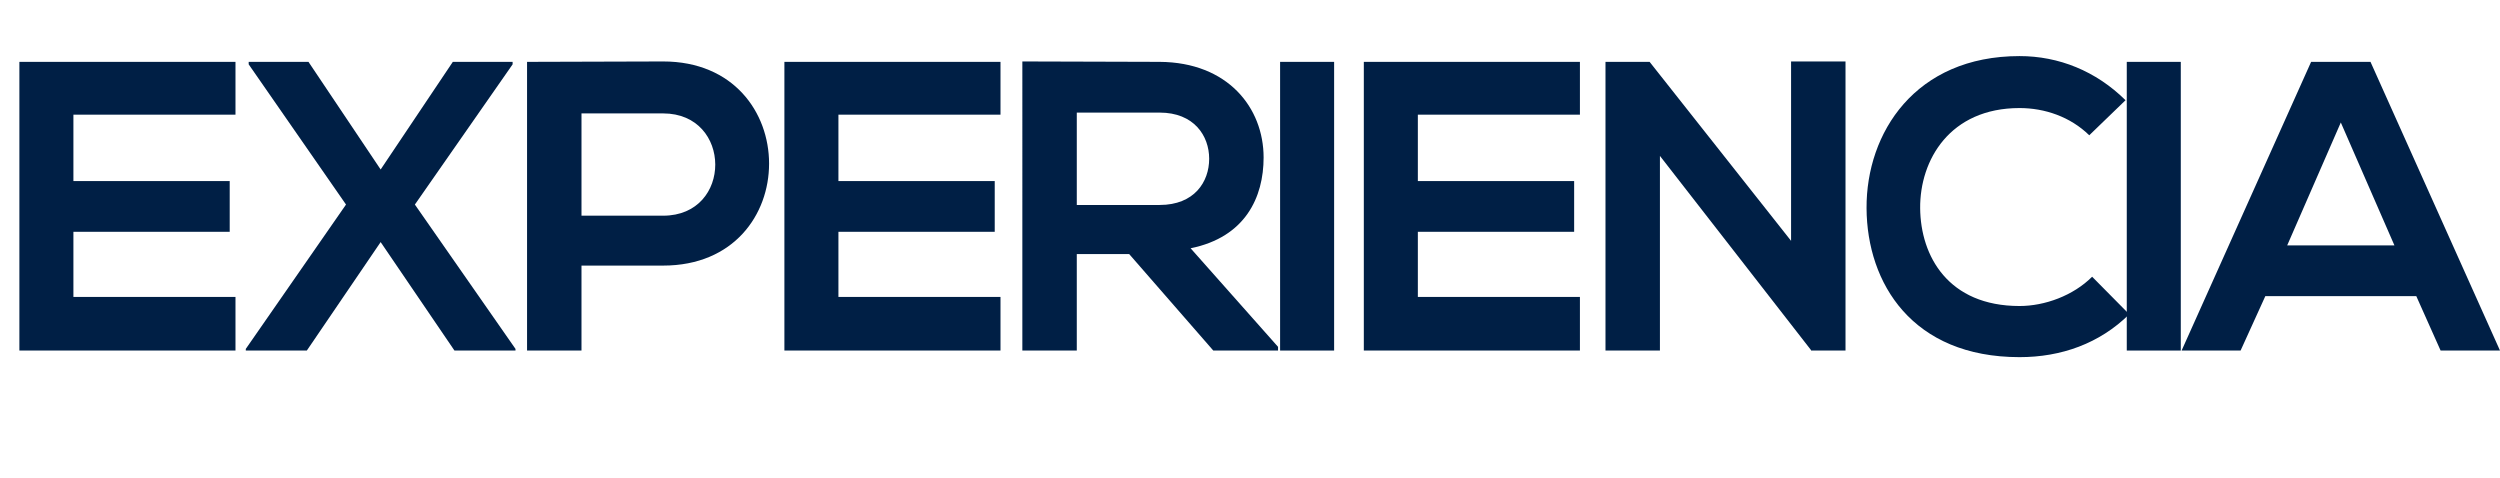
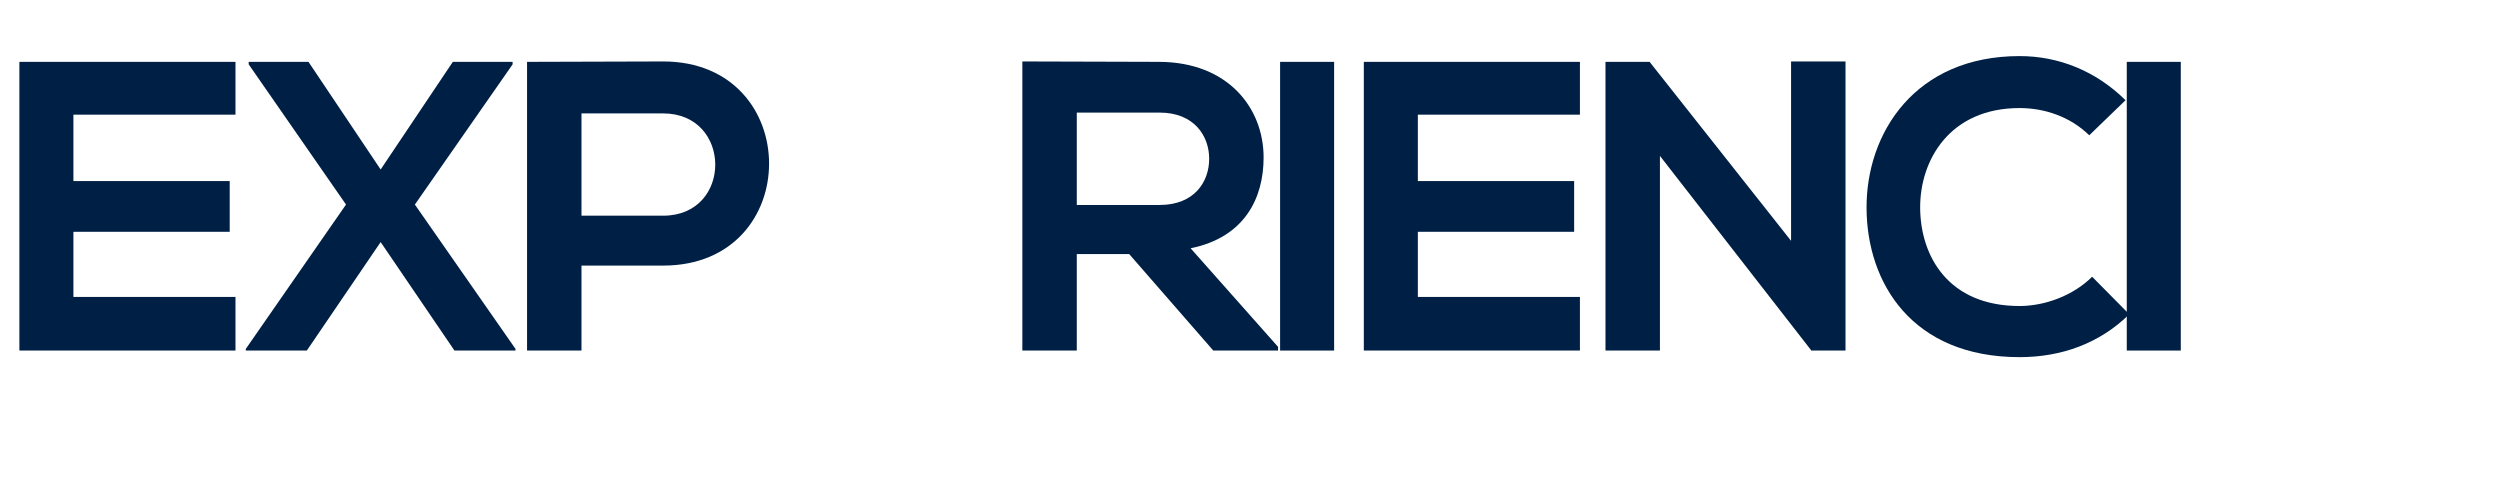
<svg xmlns="http://www.w3.org/2000/svg" version="1.1" x="0px" y="0px" width="594.956px" height="113.652px" viewBox="0 0 594.956 113.652" style="enable-background:new 0 0 594.956 113.652;" xml:space="preserve">
  <style type="text/css">
	.st0{fill:#001F45;}
</style>
  <defs>
</defs>
  <g>
    <path class="st0" d="M56.041,83.424H4.613c0-22.867,0-45.834,0-68.701h51.428v12.562H17.47v15.801h37.196v12.072H17.47v15.507   h38.571V83.424z" />
    <path class="st0" d="M107.763,14.723h14.231v0.589L98.733,48.681l23.947,34.351v0.393h-14.525L90.588,57.611L73.02,83.424H58.494   v-0.393l23.85-34.351L59.182,15.312v-0.589h14.23l17.176,25.615L107.763,14.723z" />
    <path class="st0" d="M157.816,63.206h-19.432v20.218H125.43V14.723c10.795,0,21.592-0.098,32.387-0.098   C191.383,14.625,191.48,63.206,157.816,63.206z M138.385,51.33h19.432c16.587,0,16.488-24.34,0-24.34h-19.432V51.33z" />
-     <path class="st0" d="M238.1,83.424h-51.428c0-22.867,0-45.834,0-68.701H238.1v12.562h-38.57v15.801h37.197v12.072h-37.197v15.507   h38.57V83.424z" />
    <path class="st0" d="M304.151,83.424h-15.409l-20.021-22.966h-12.464v22.966h-12.955V14.625c10.894,0,21.788,0.098,32.683,0.098   c16.193,0.098,24.732,10.895,24.732,22.77c0,9.422-4.318,18.941-17.372,21.592l20.807,23.457V83.424z M256.257,26.795v21.984   h19.728c8.244,0,11.777-5.496,11.777-10.992s-3.632-10.992-11.777-10.992H256.257z" />
    <path class="st0" d="M304.642,83.424V14.723h12.856v68.701H304.642z" />
    <path class="st0" d="M375.994,83.424h-51.428c0-22.867,0-45.834,0-68.701h51.428v12.562h-38.571v15.801h37.196v12.072h-37.196   v15.507h38.571V83.424z" />
    <path class="st0" d="M426.244,14.625h12.955v68.799h-8.049v0.098L395.033,37.1v46.324h-12.955V14.723h10.502l33.664,42.595V14.625z   " />
    <path class="st0" d="M506.723,74.787c-7.066,6.969-16.193,10.207-26.106,10.207c-25.518,0-36.313-17.568-36.411-35.43   c-0.099-17.961,11.58-36.216,36.411-36.216c9.323,0,18.157,3.533,25.224,10.501l-8.637,8.343c-4.516-4.417-10.6-6.478-16.587-6.478   c-16.587,0-23.751,12.366-23.653,23.85c0.099,11.385,6.674,23.26,23.653,23.26c5.987,0,12.759-2.453,17.273-6.969L506.723,74.787z" />
    <path class="st0" d="M506.134,83.424V14.723h12.856v68.701H506.134z" />
-     <path class="st0" d="M575.032,70.469h-35.921l-5.889,12.955h-14.035l30.818-68.701h14.133l30.816,68.701h-14.133L575.032,70.469z    M557.072,29.15l-12.76,29.246h25.518L557.072,29.15z" />
  </g>
</svg>